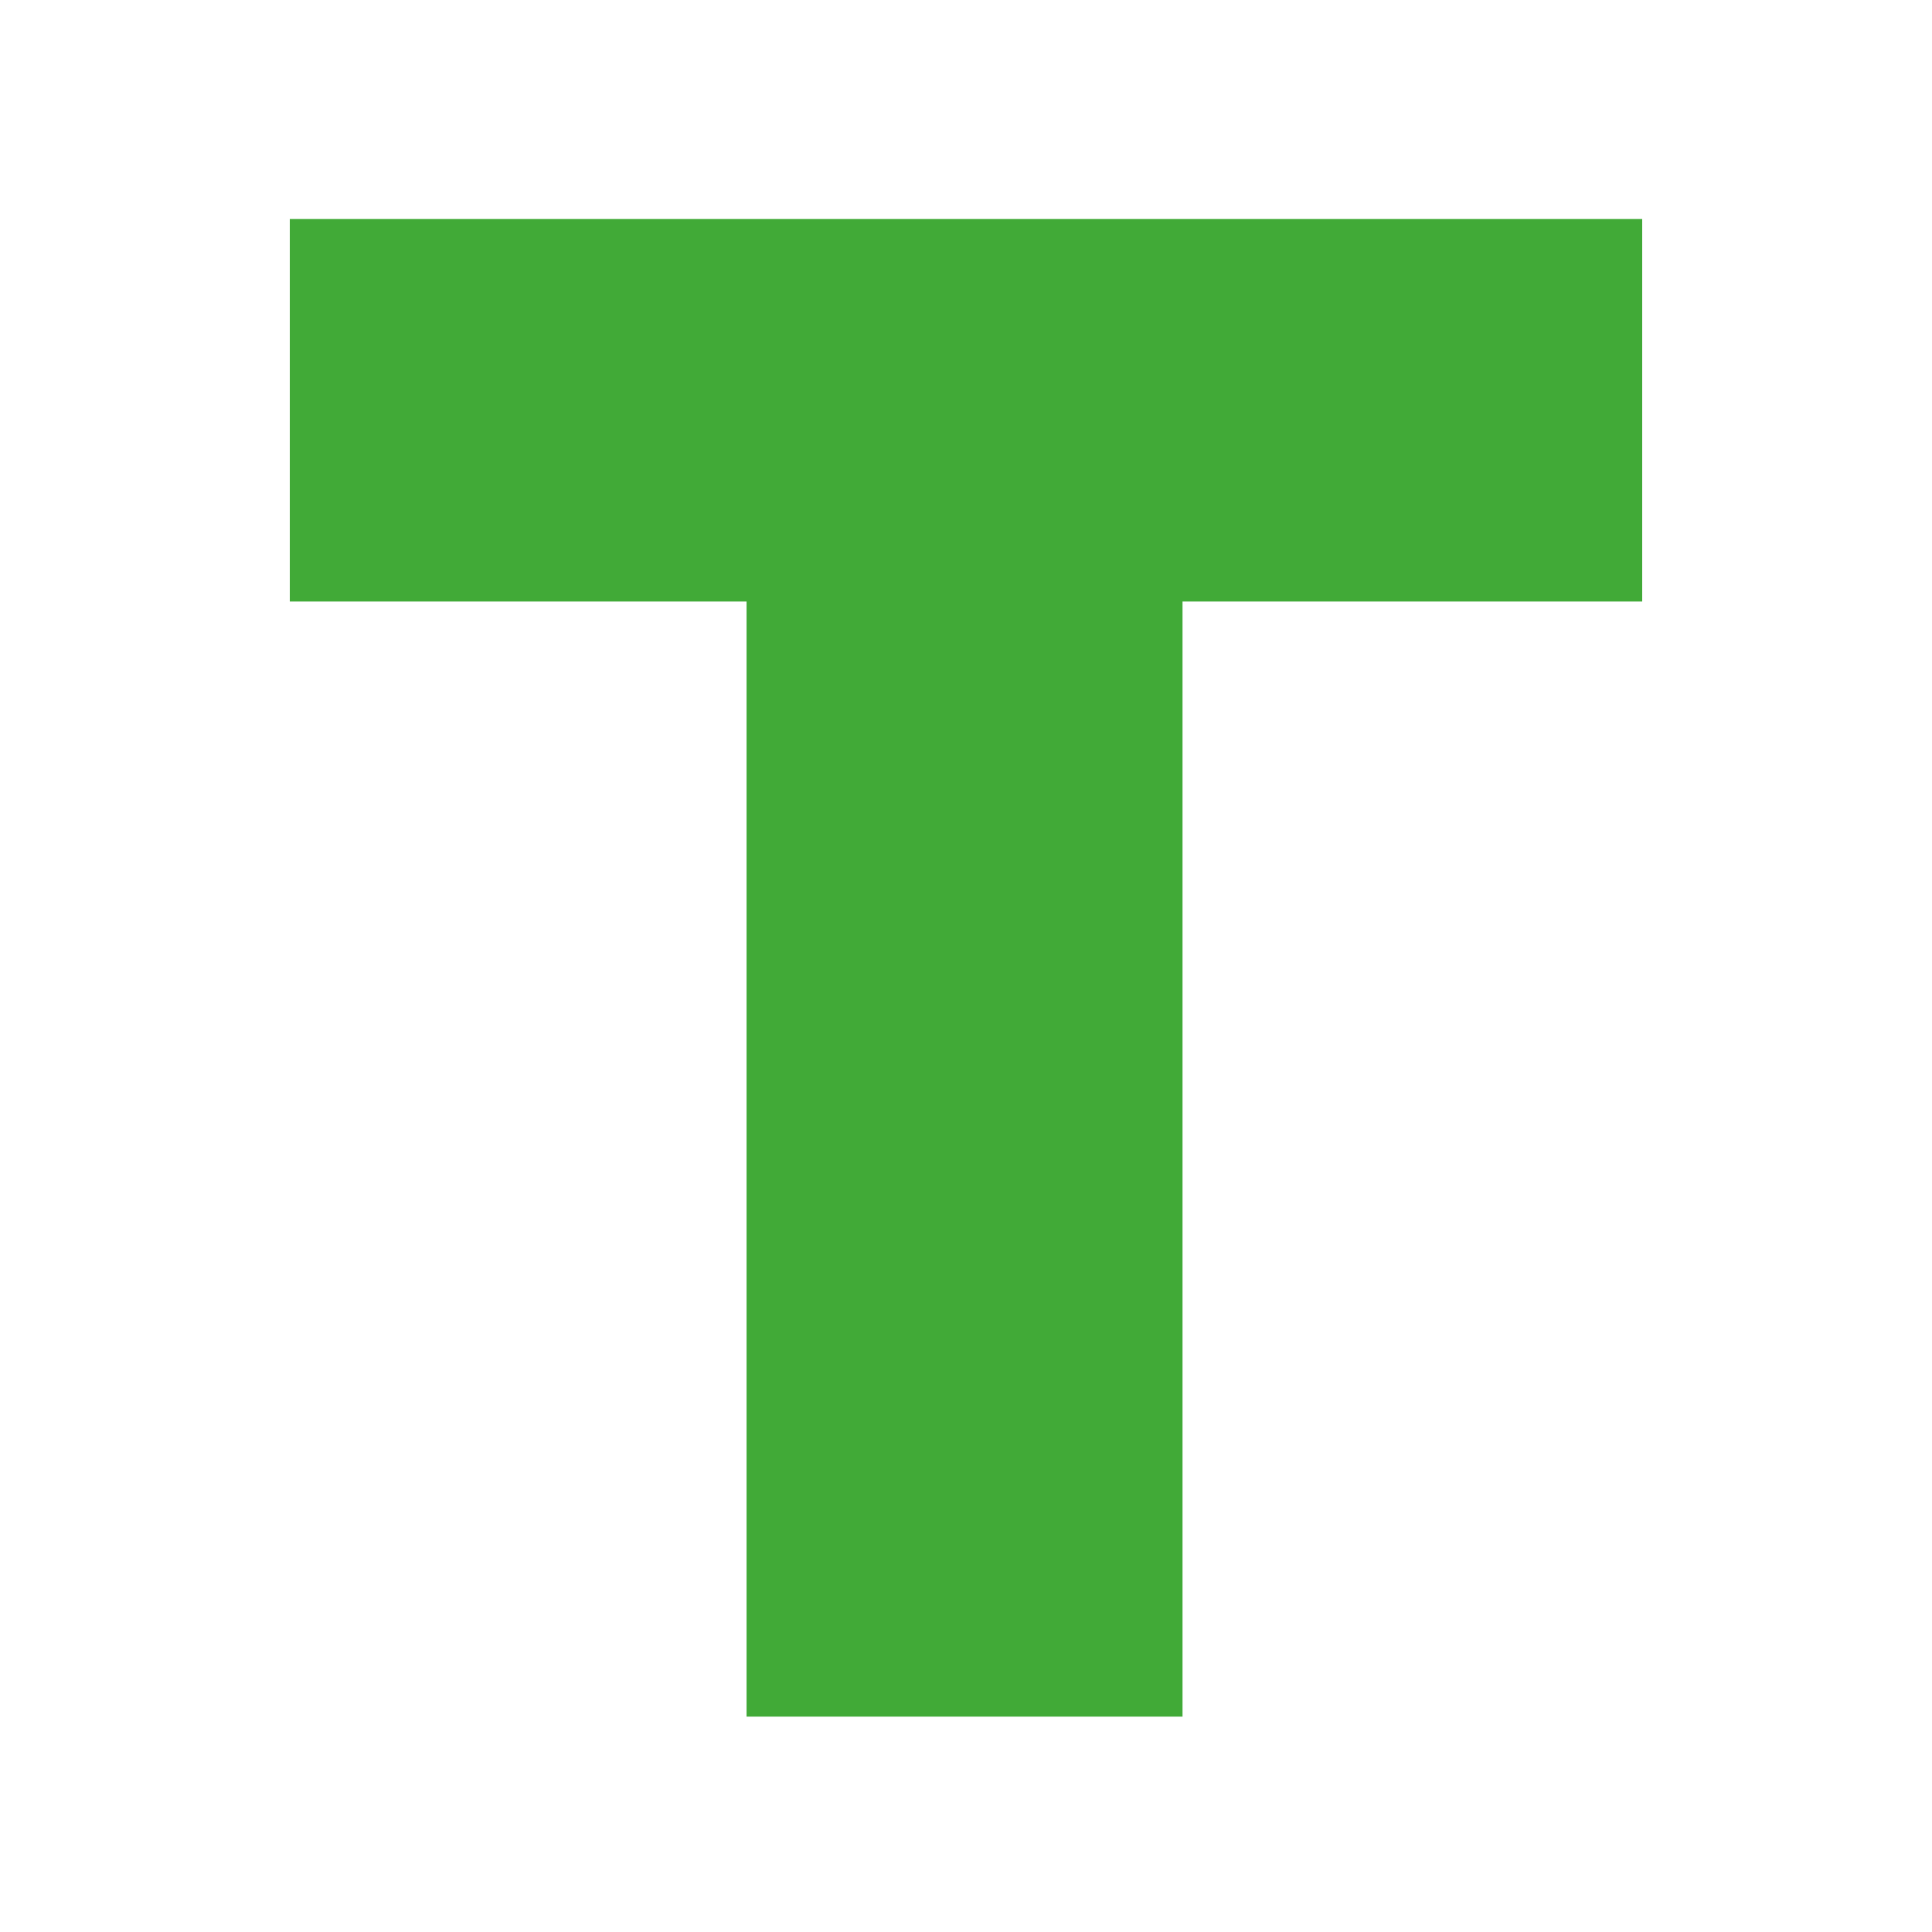
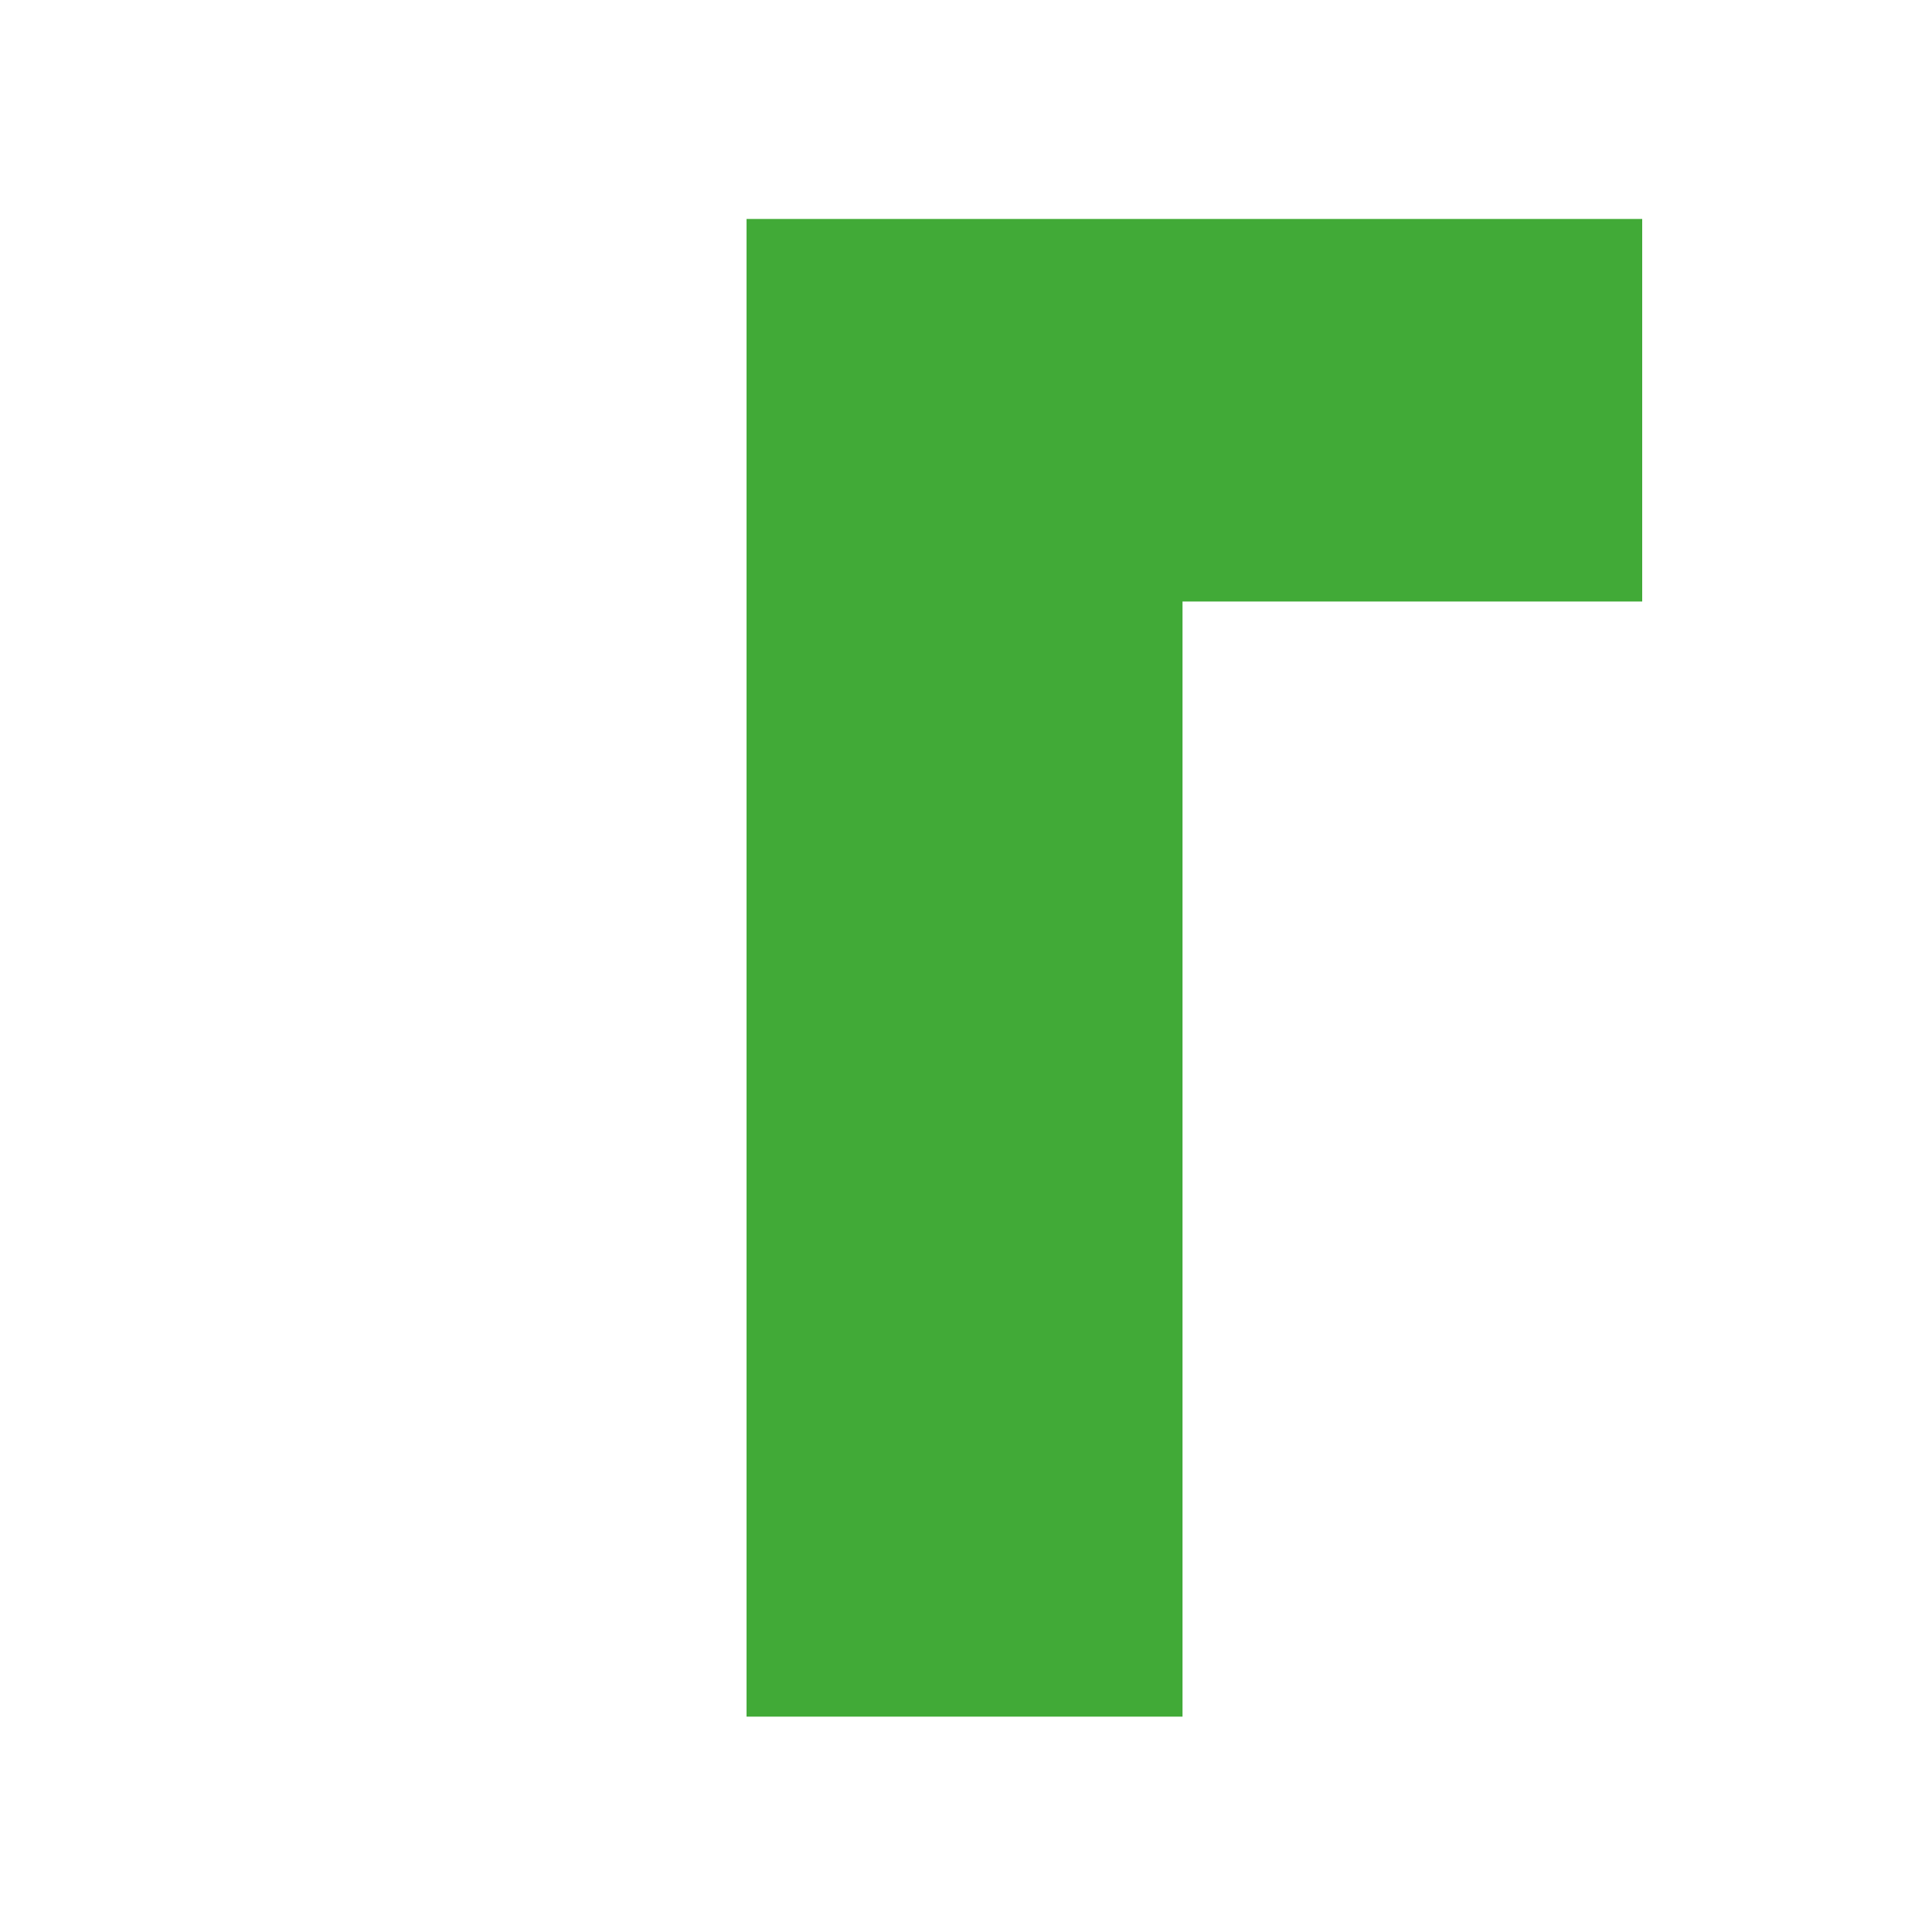
<svg xmlns="http://www.w3.org/2000/svg" width="300" height="300" viewBox="0 0 300 300" fill="none">
-   <path d="M115.925 266.559V93.403H45V34H255V93.403H183.621V266.559H115.925Z" fill="#41AA37" />
+   <path d="M115.925 266.559V93.403V34H255V93.403H183.621V266.559H115.925Z" fill="#41AA37" />
</svg>